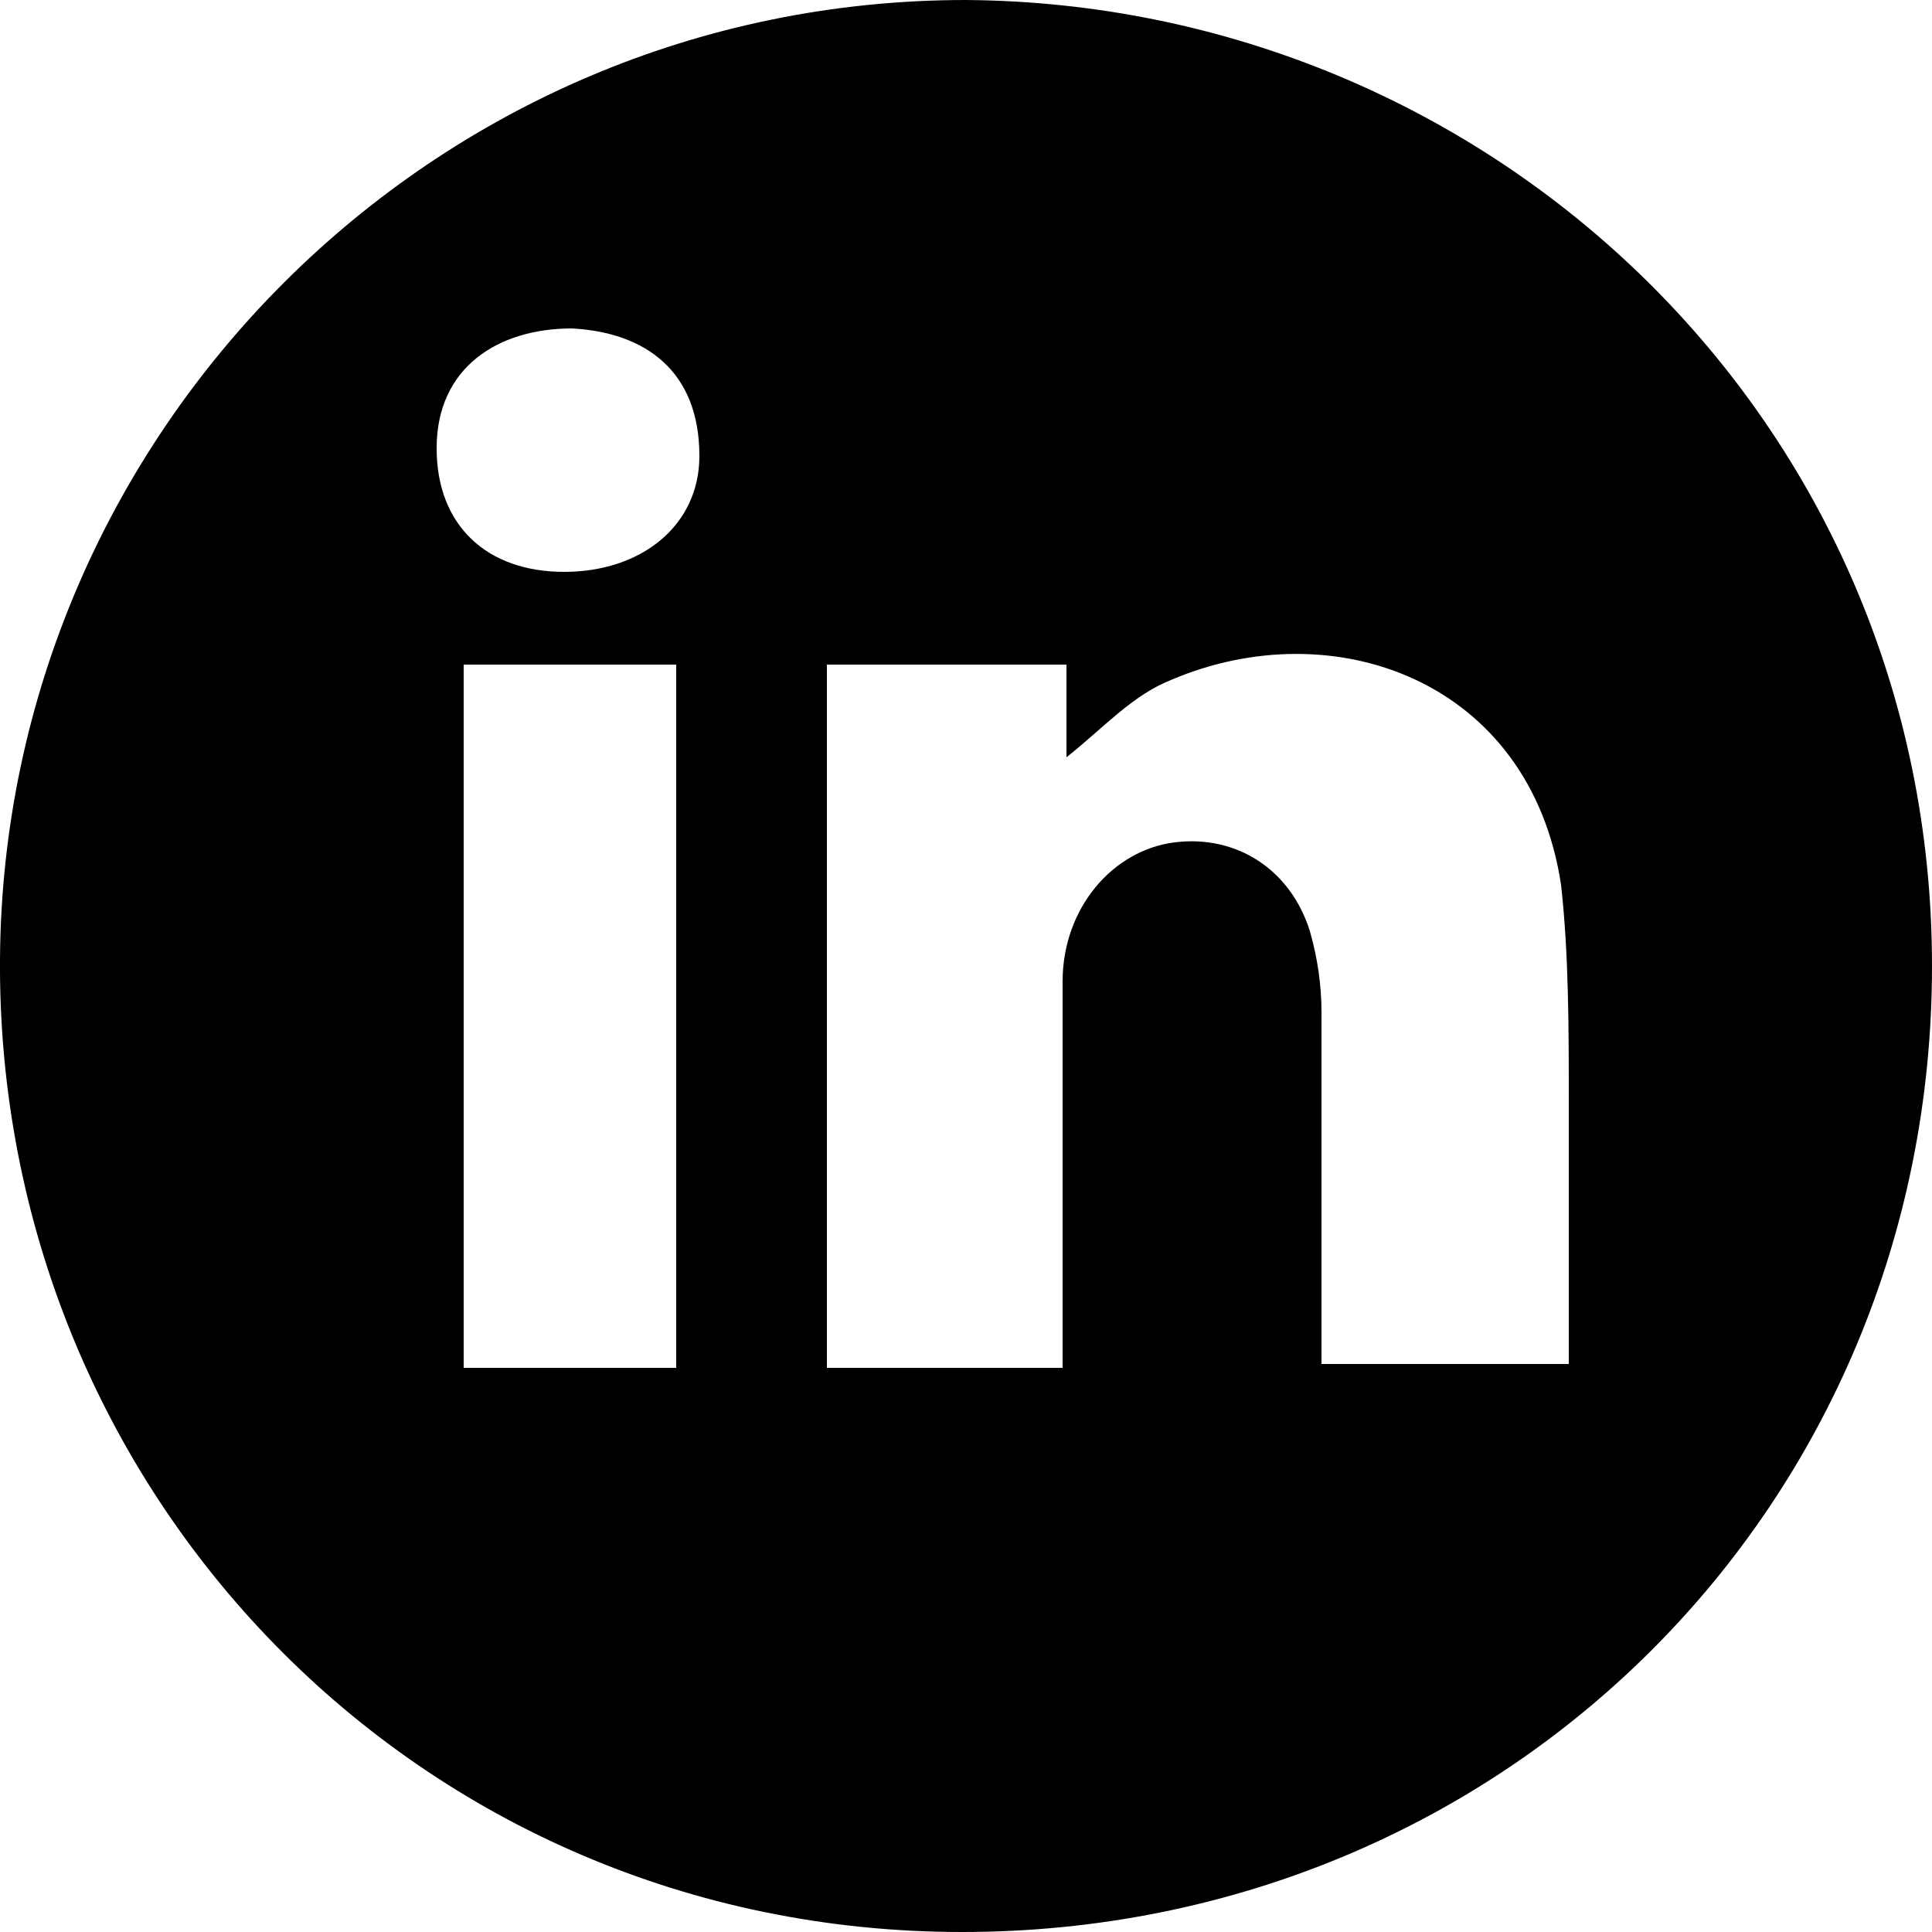
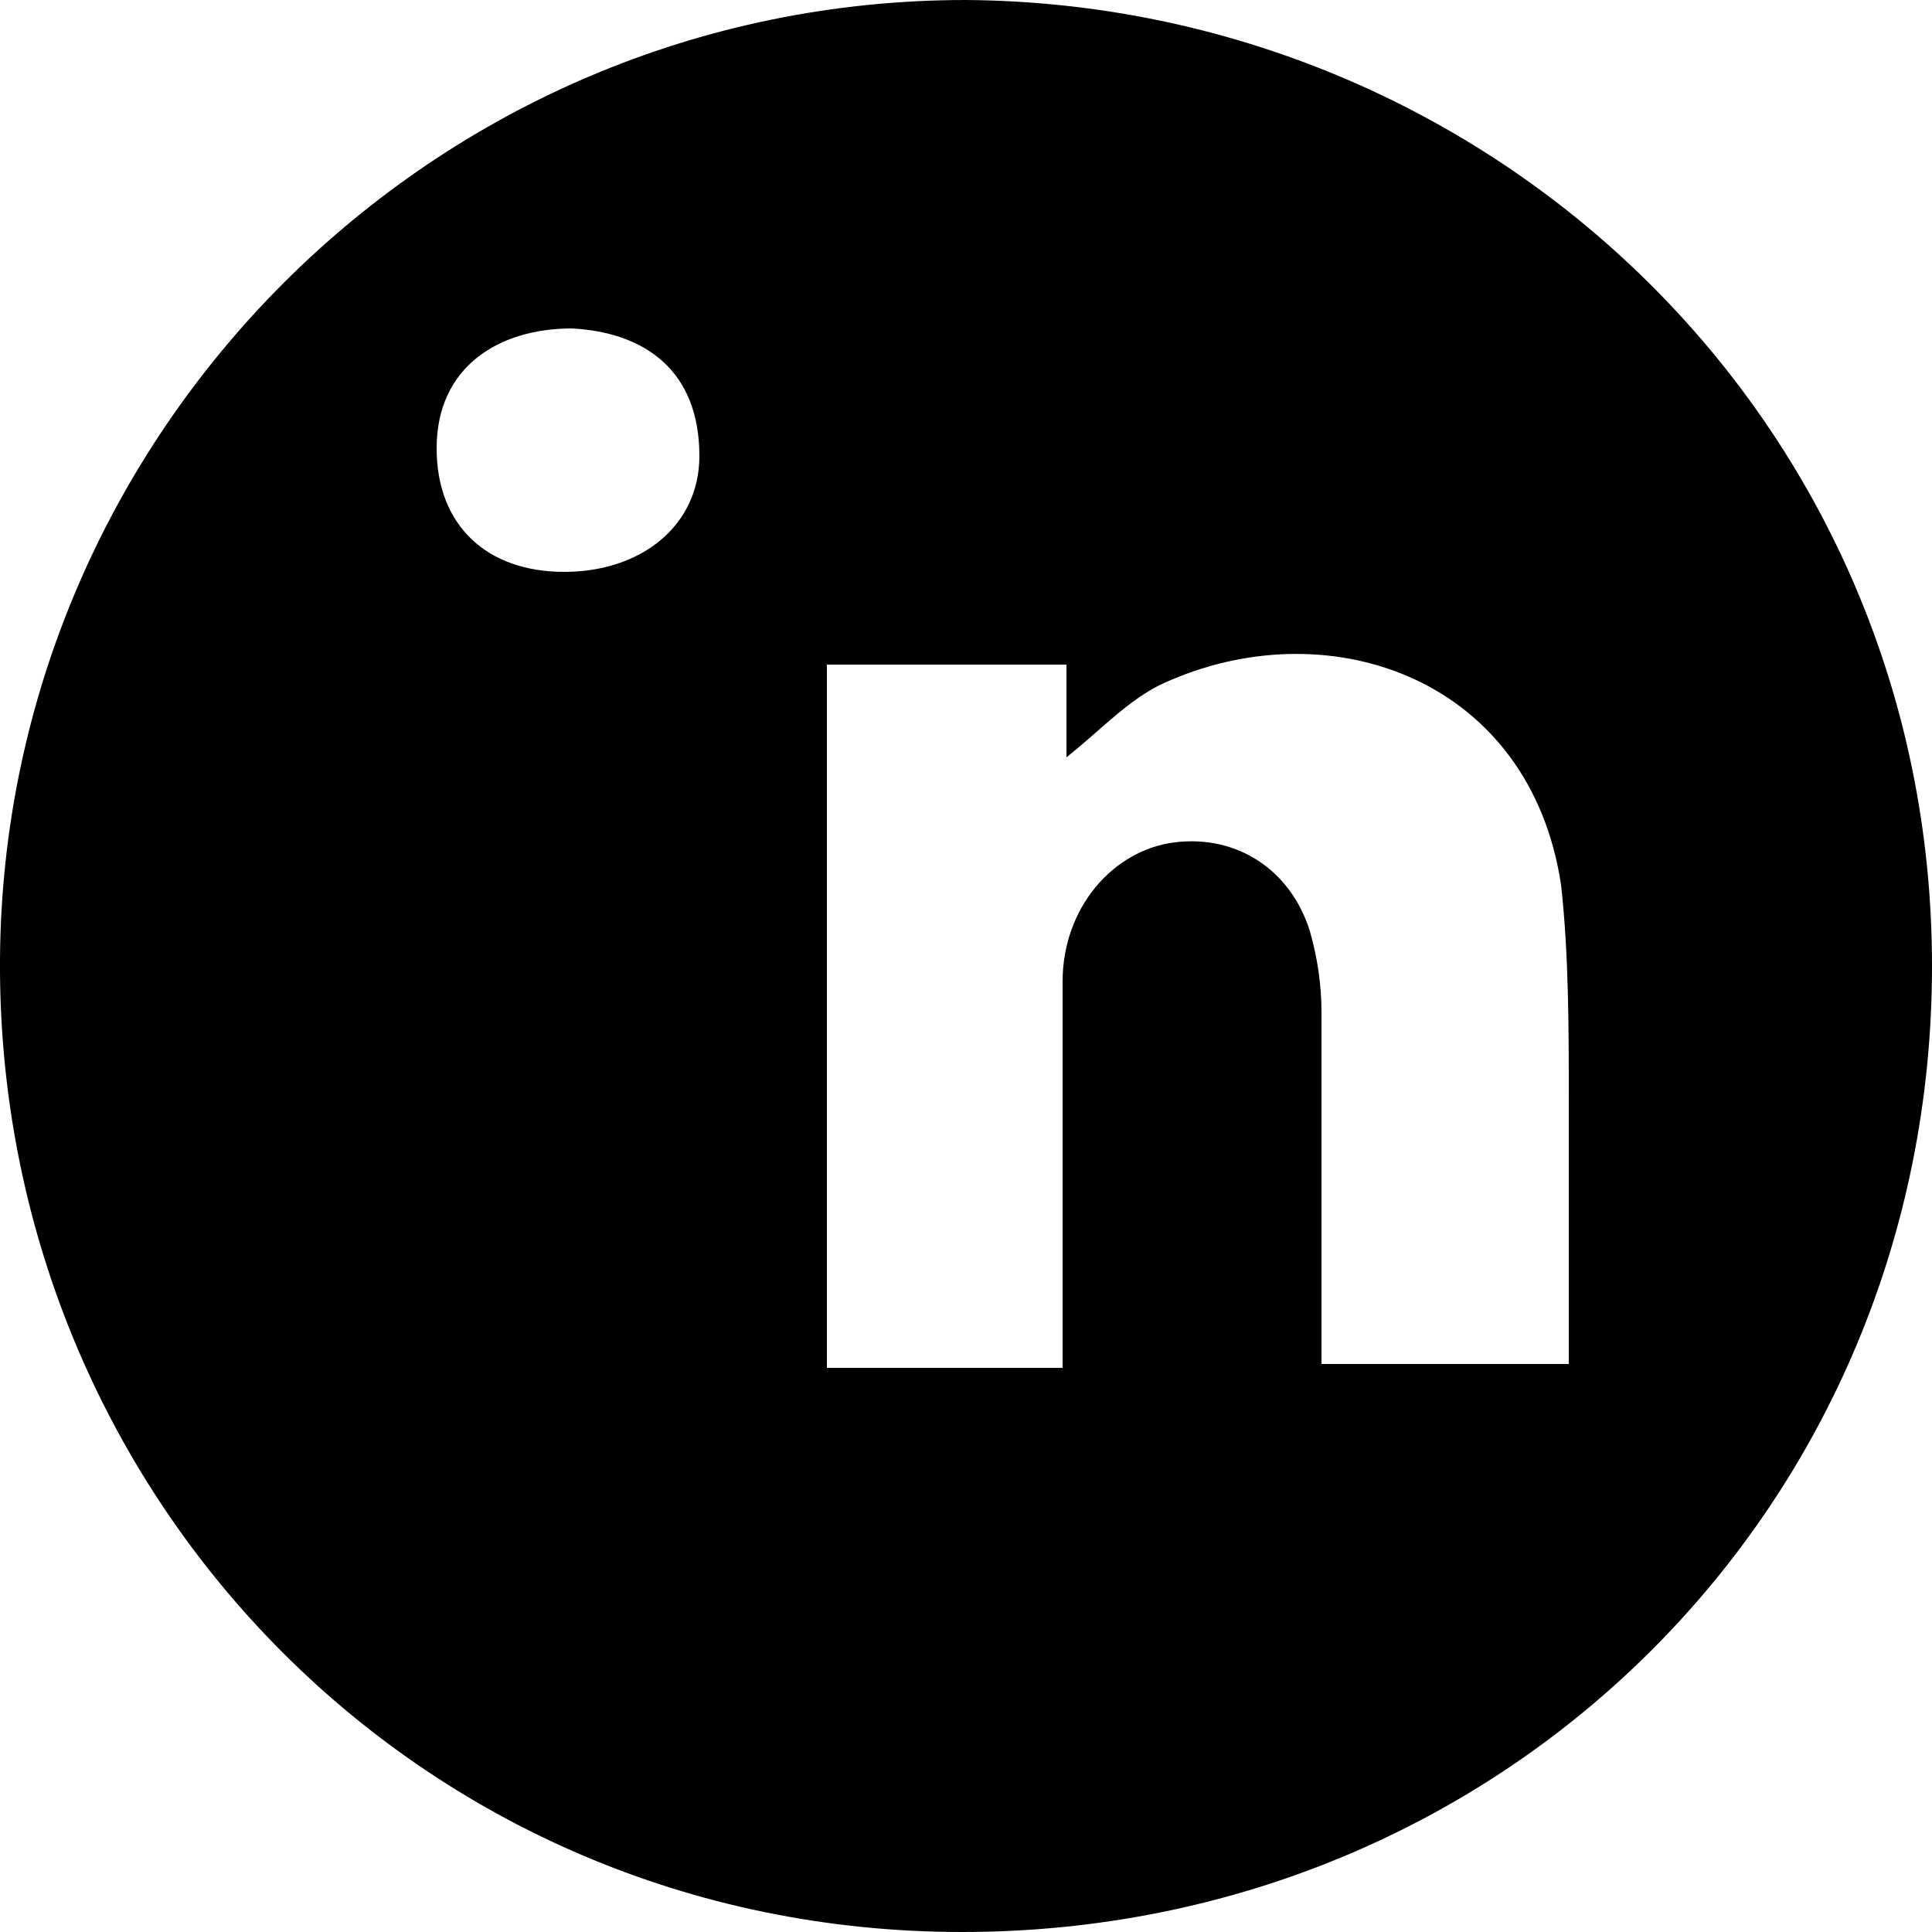
<svg xmlns="http://www.w3.org/2000/svg" viewBox="0 0 50 50">
-   <path d="M25 0c13.6.1 25 10.9 25 25 0 14-11.1 25-25.1 25C10.8 50-.1 38.6 0 24.8.1 11.2 11.2 0 25 0zm2.5 35.4v-10c0-1.9 1.3-3.4 2.9-3.6 1.6-.2 3 .7 3.5 2.3.2.7.3 1.4.3 2.1v9.1h6.4v-6.8c0-1.9 0-3.8-.2-5.6-.8-5.3-5.9-7.1-10.1-5.3-1 .4-1.7 1.2-2.7 2v-2.4h-6.2v18.2h6.1zM12 17.2v18.2h5.5V17.2H12zm2.6-2.4c2 0 3.5-1.2 3.5-3 0-2.2-1.4-3.2-3.3-3.3-1.9 0-3.5 1-3.5 3.1 0 2 1.3 3.2 3.3 3.2z" />
+   <path d="M25 0c13.6.1 25 10.9 25 25 0 14-11.1 25-25.1 25C10.8 50-.1 38.6 0 24.8.1 11.2 11.2 0 25 0zm2.5 35.4v-10c0-1.9 1.3-3.4 2.9-3.6 1.6-.2 3 .7 3.5 2.3.2.7.3 1.4.3 2.1v9.1h6.4v-6.8c0-1.9 0-3.8-.2-5.6-.8-5.3-5.9-7.1-10.1-5.3-1 .4-1.7 1.2-2.7 2v-2.4h-6.2v18.2h6.1zM12 17.2h5.5V17.2H12zm2.6-2.4c2 0 3.5-1.2 3.5-3 0-2.2-1.4-3.2-3.3-3.3-1.9 0-3.5 1-3.5 3.1 0 2 1.3 3.2 3.3 3.2z" />
</svg>